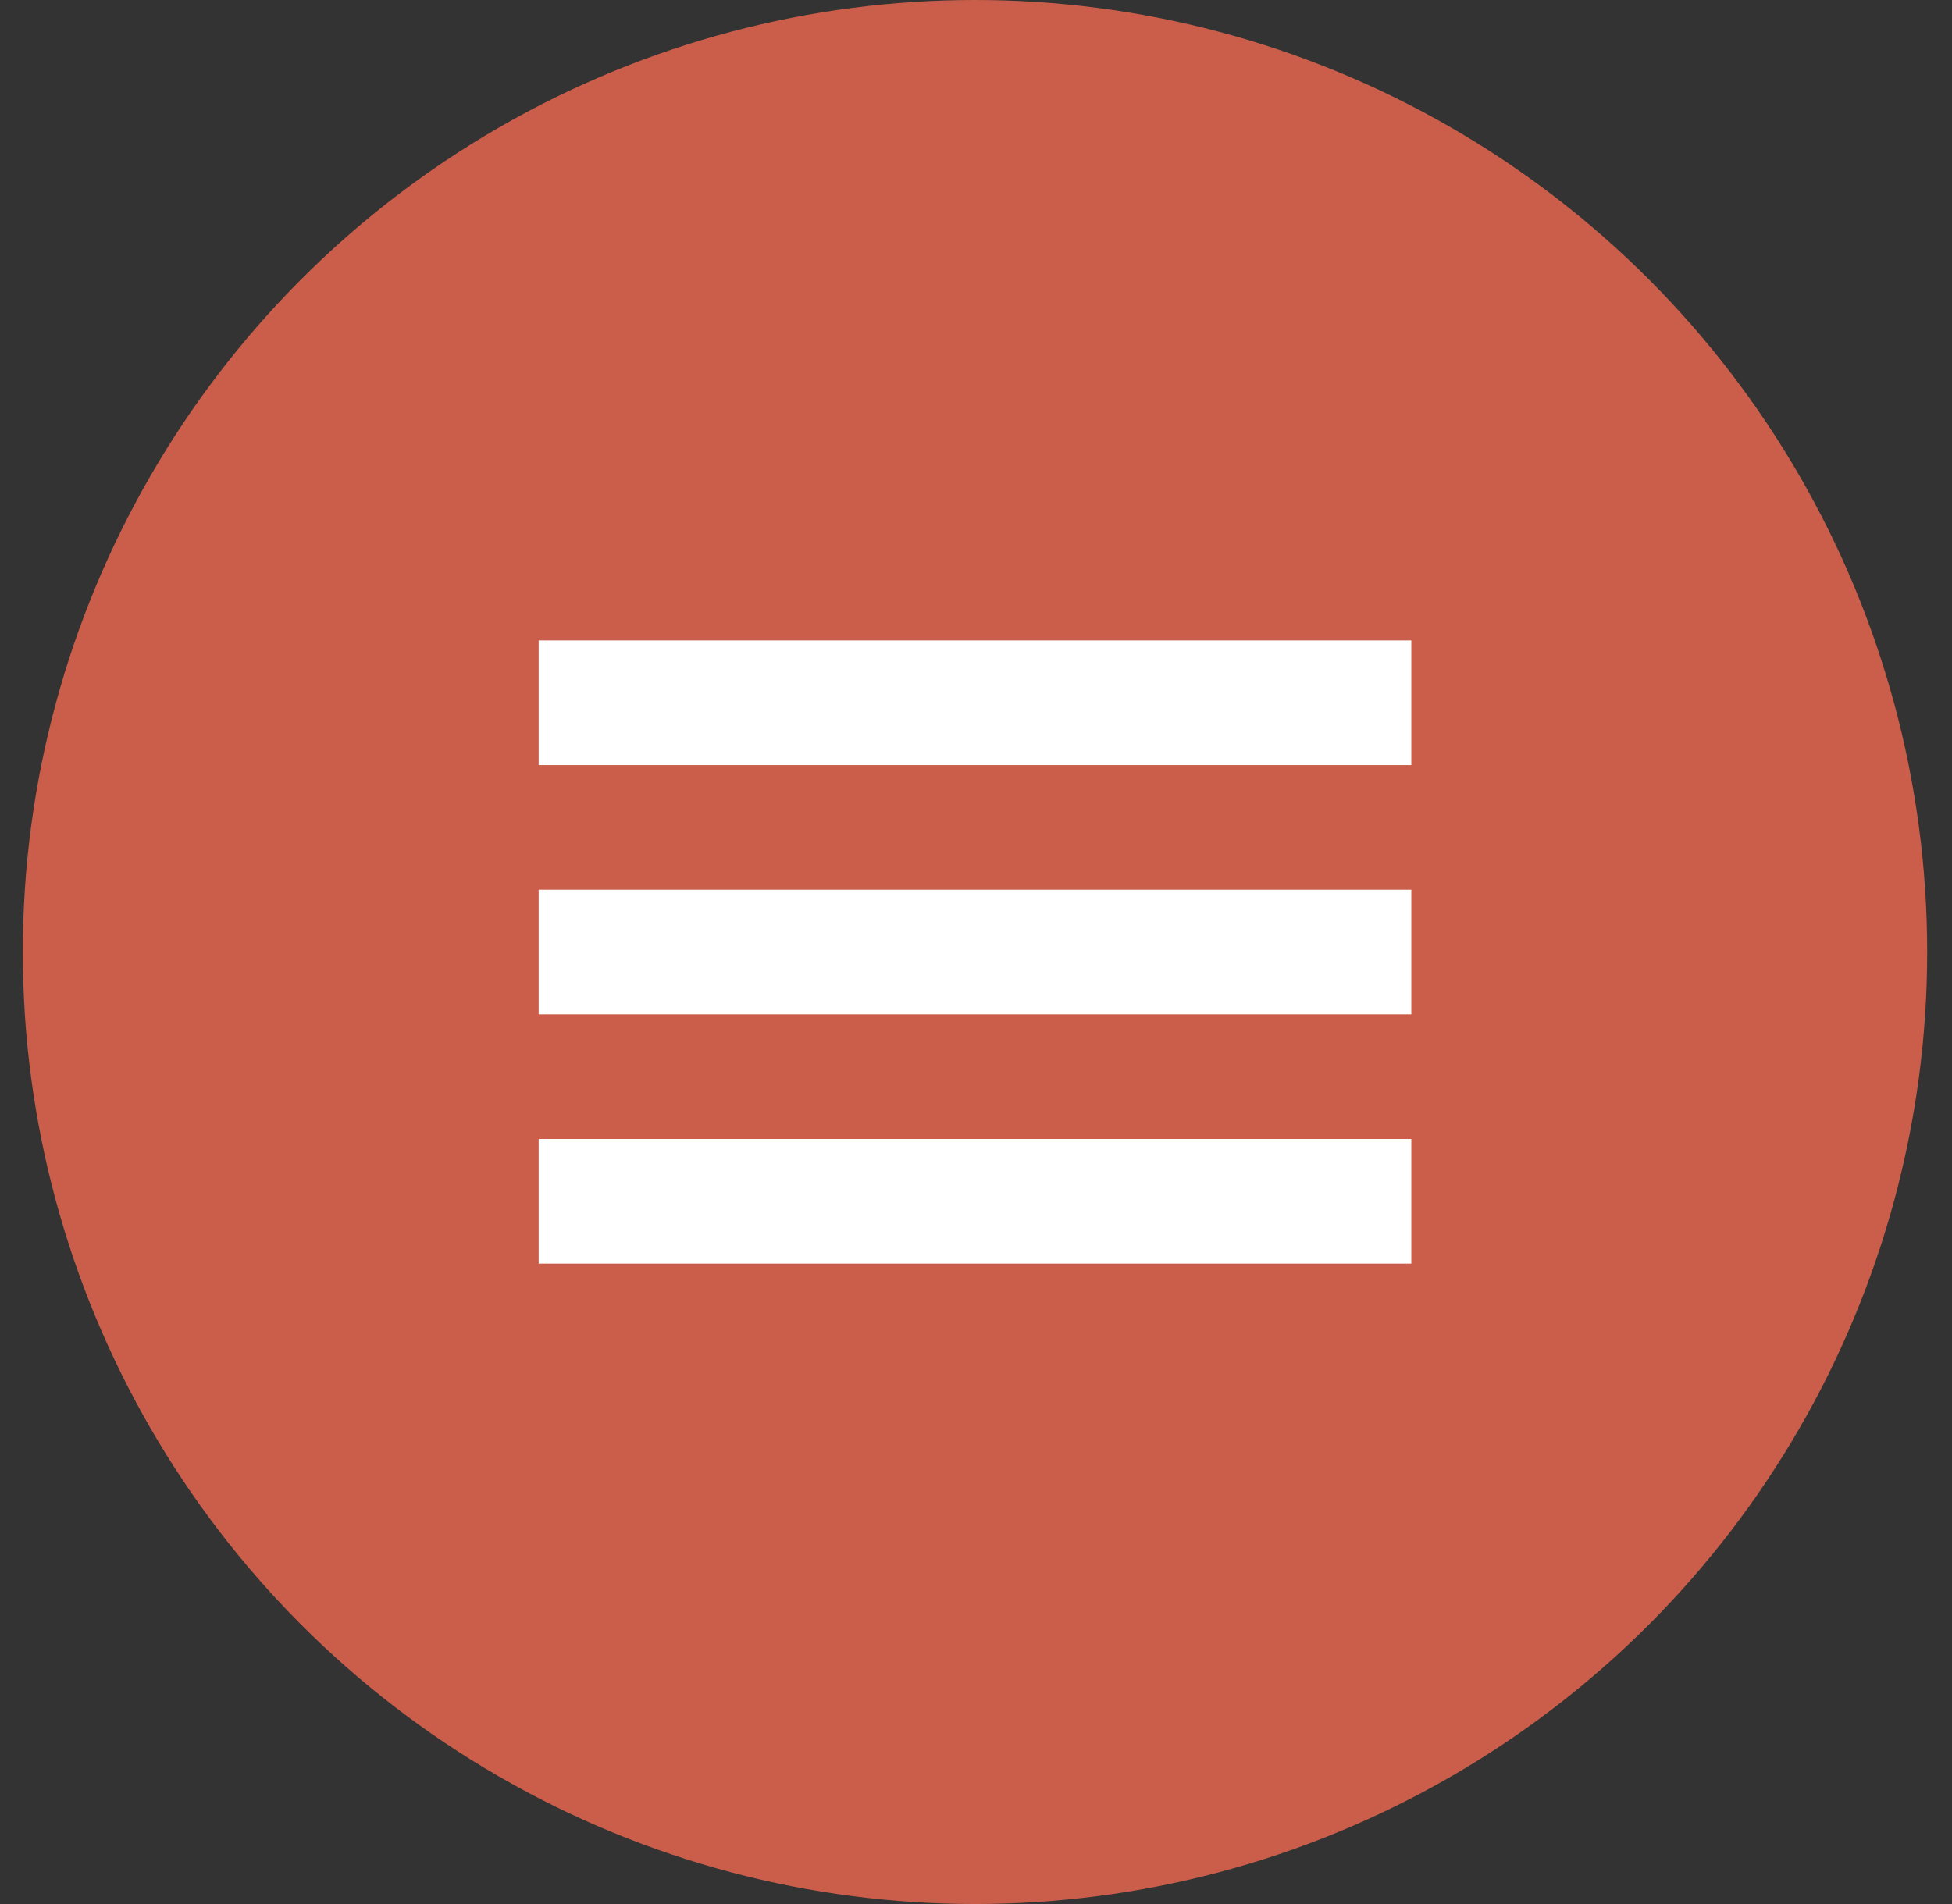
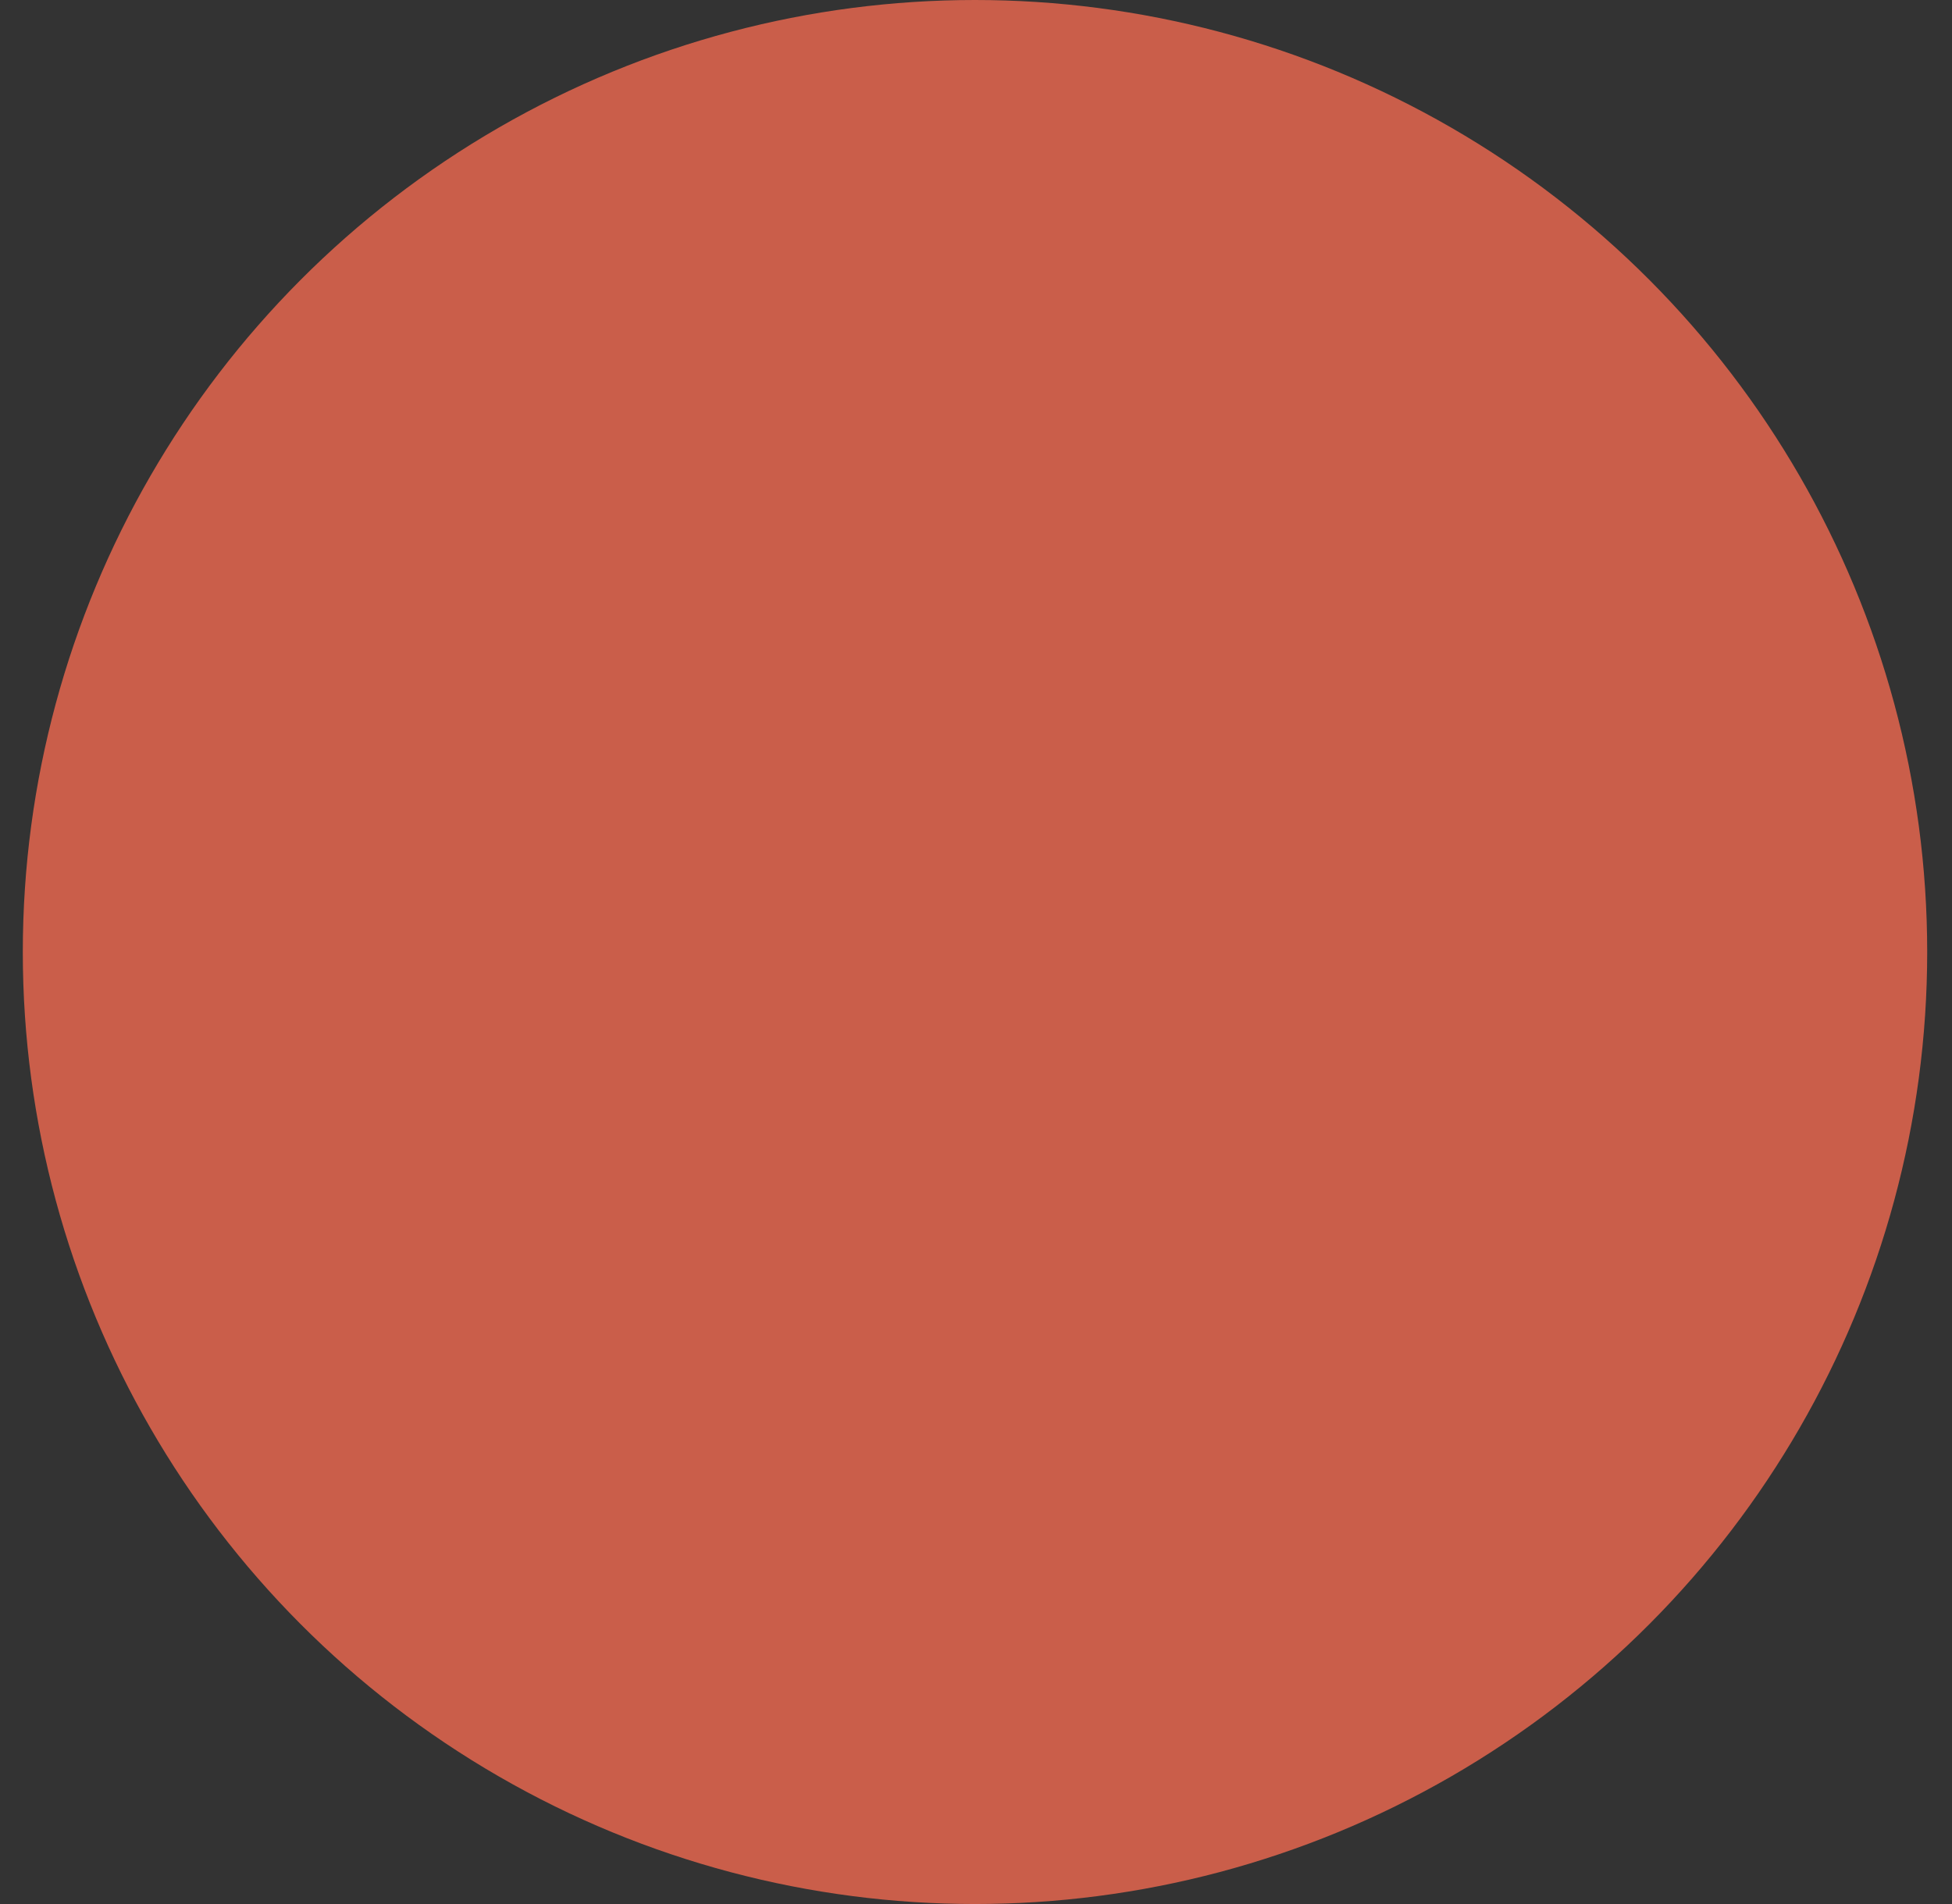
<svg xmlns="http://www.w3.org/2000/svg" width="41" height="40" viewBox="0 0 41 40" fill="none">
  <rect x="0" y="0" width="41" height="40" fill="#333333" stroke="none" />
  <circle cx="20.479" cy="20" r="20" fill="#CA5E4A" />
-   <path d="M11.314 26.546H29.643V23.928H11.314V26.546ZM11.314 13.454V16.073H29.643V13.454H11.314ZM11.314 21.309H29.643V18.691H11.314V21.309Z" fill="white" />
</svg>